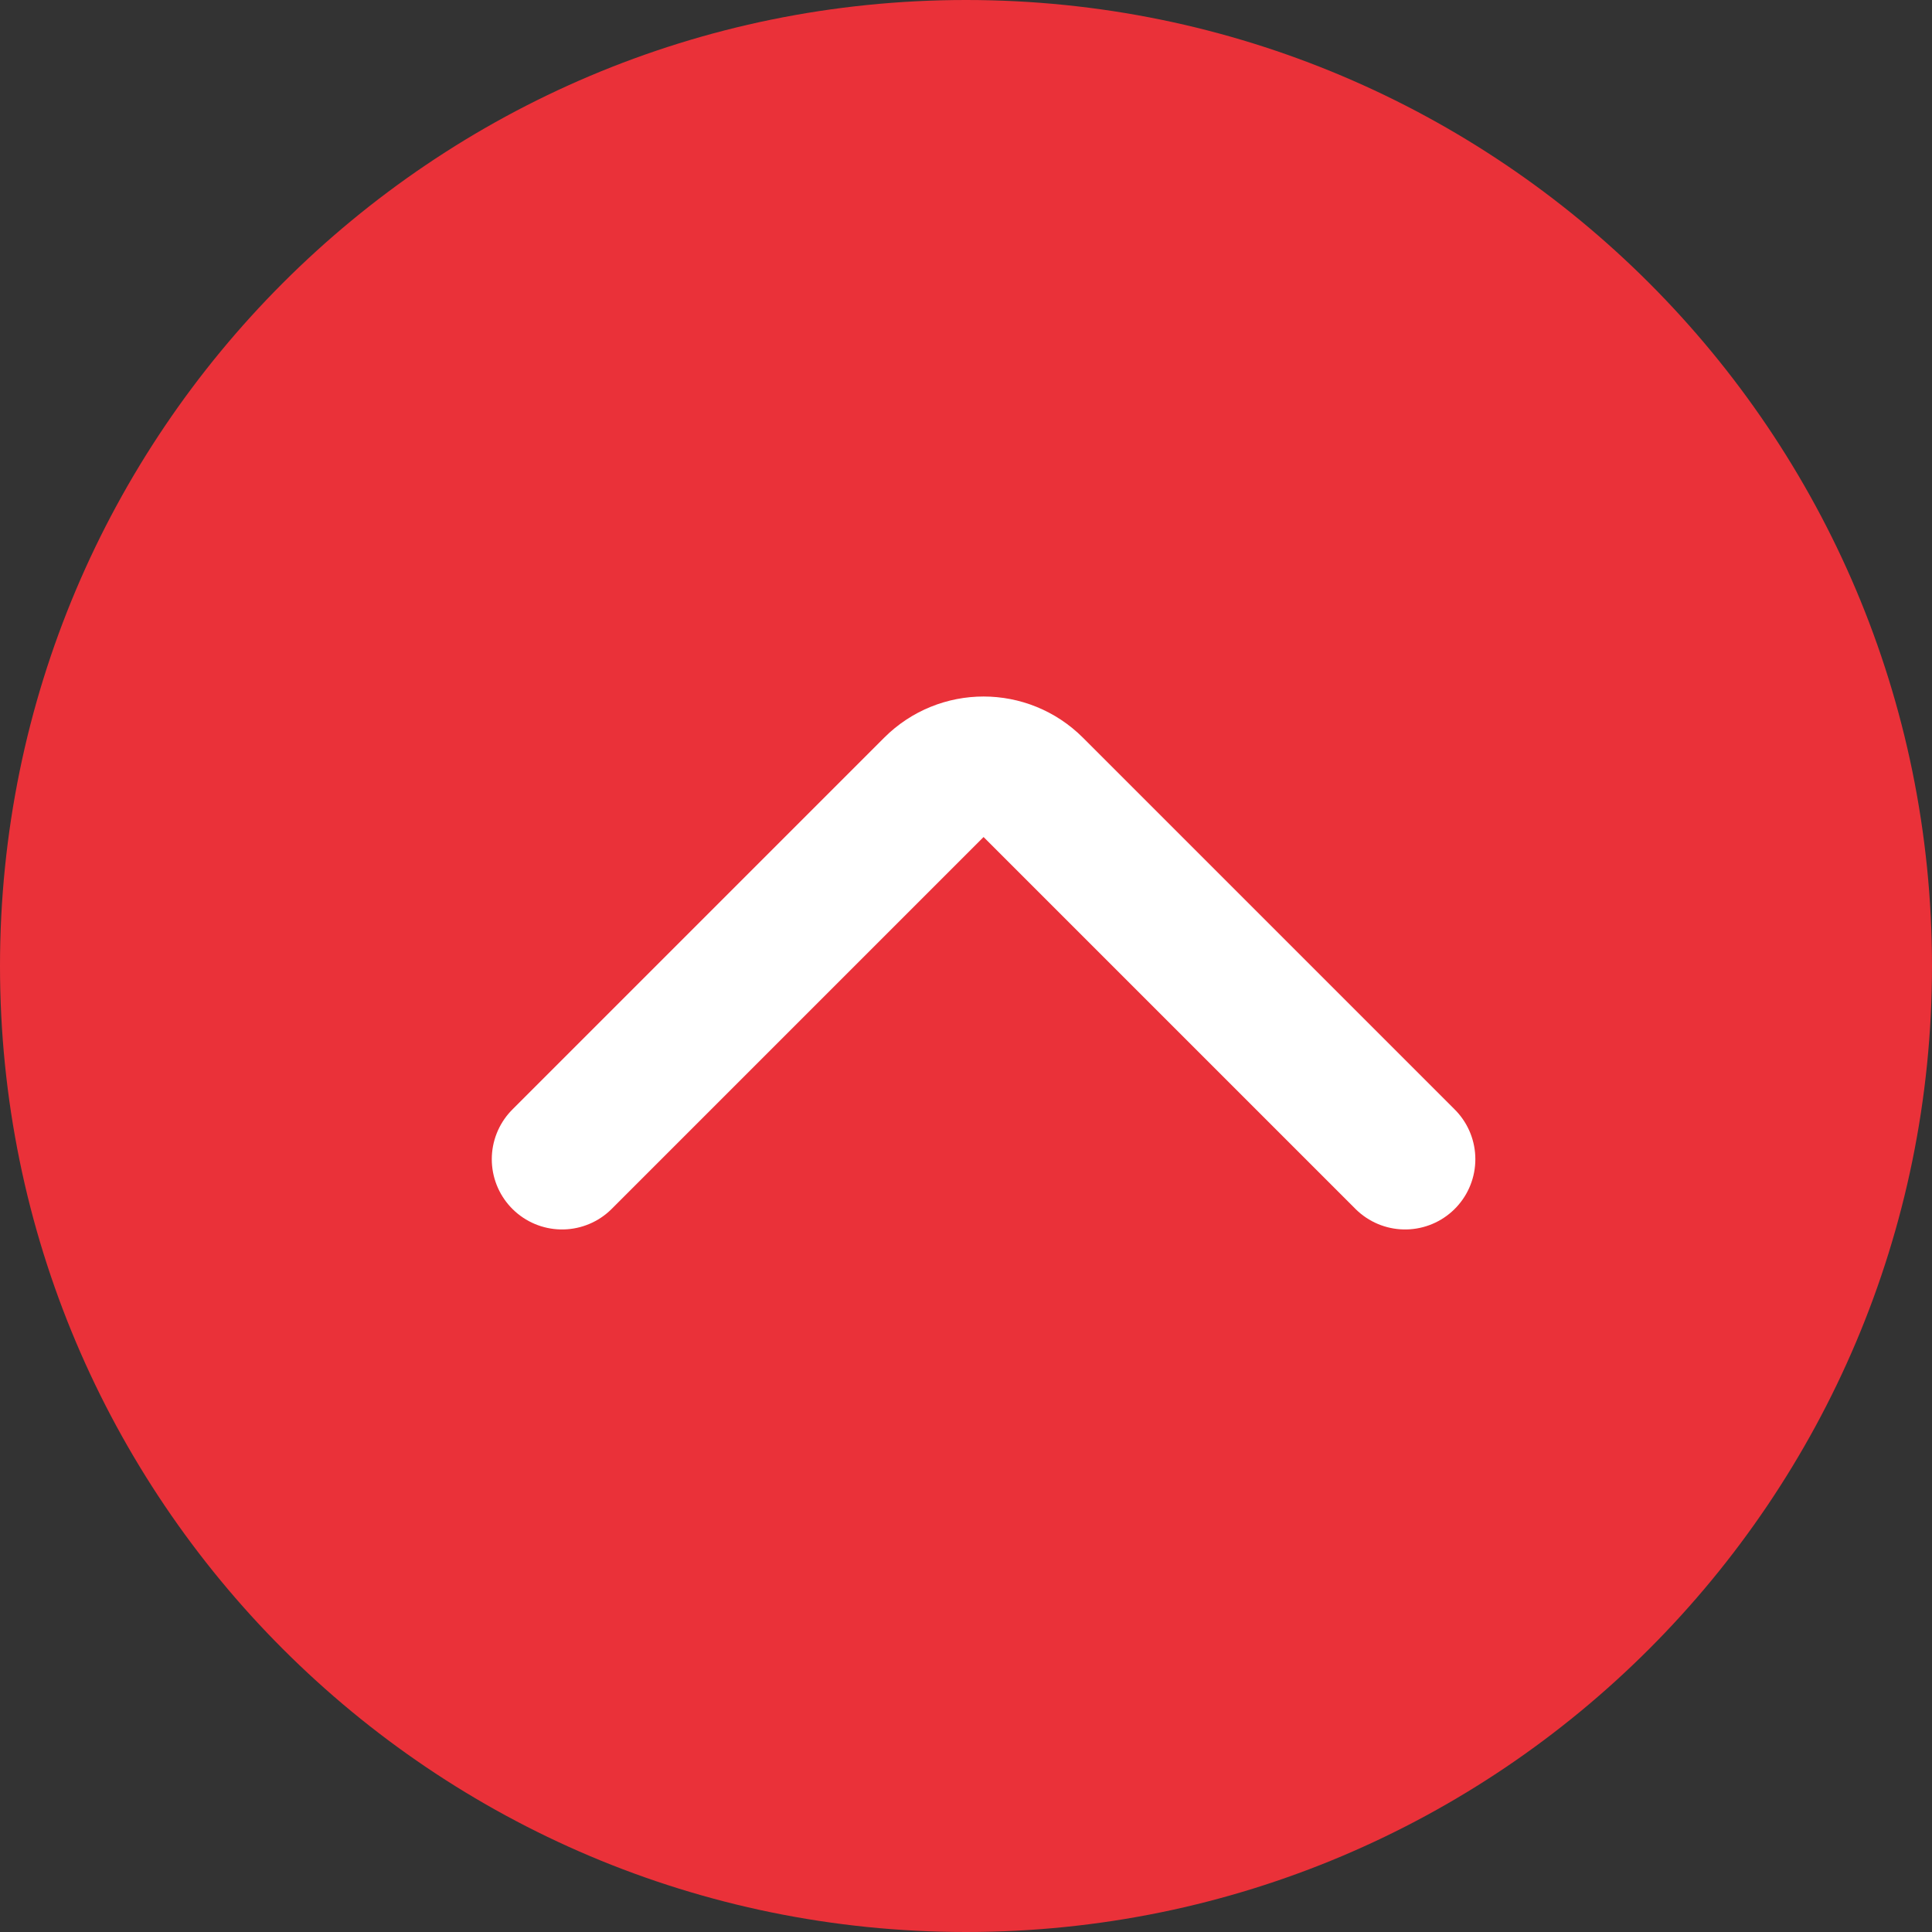
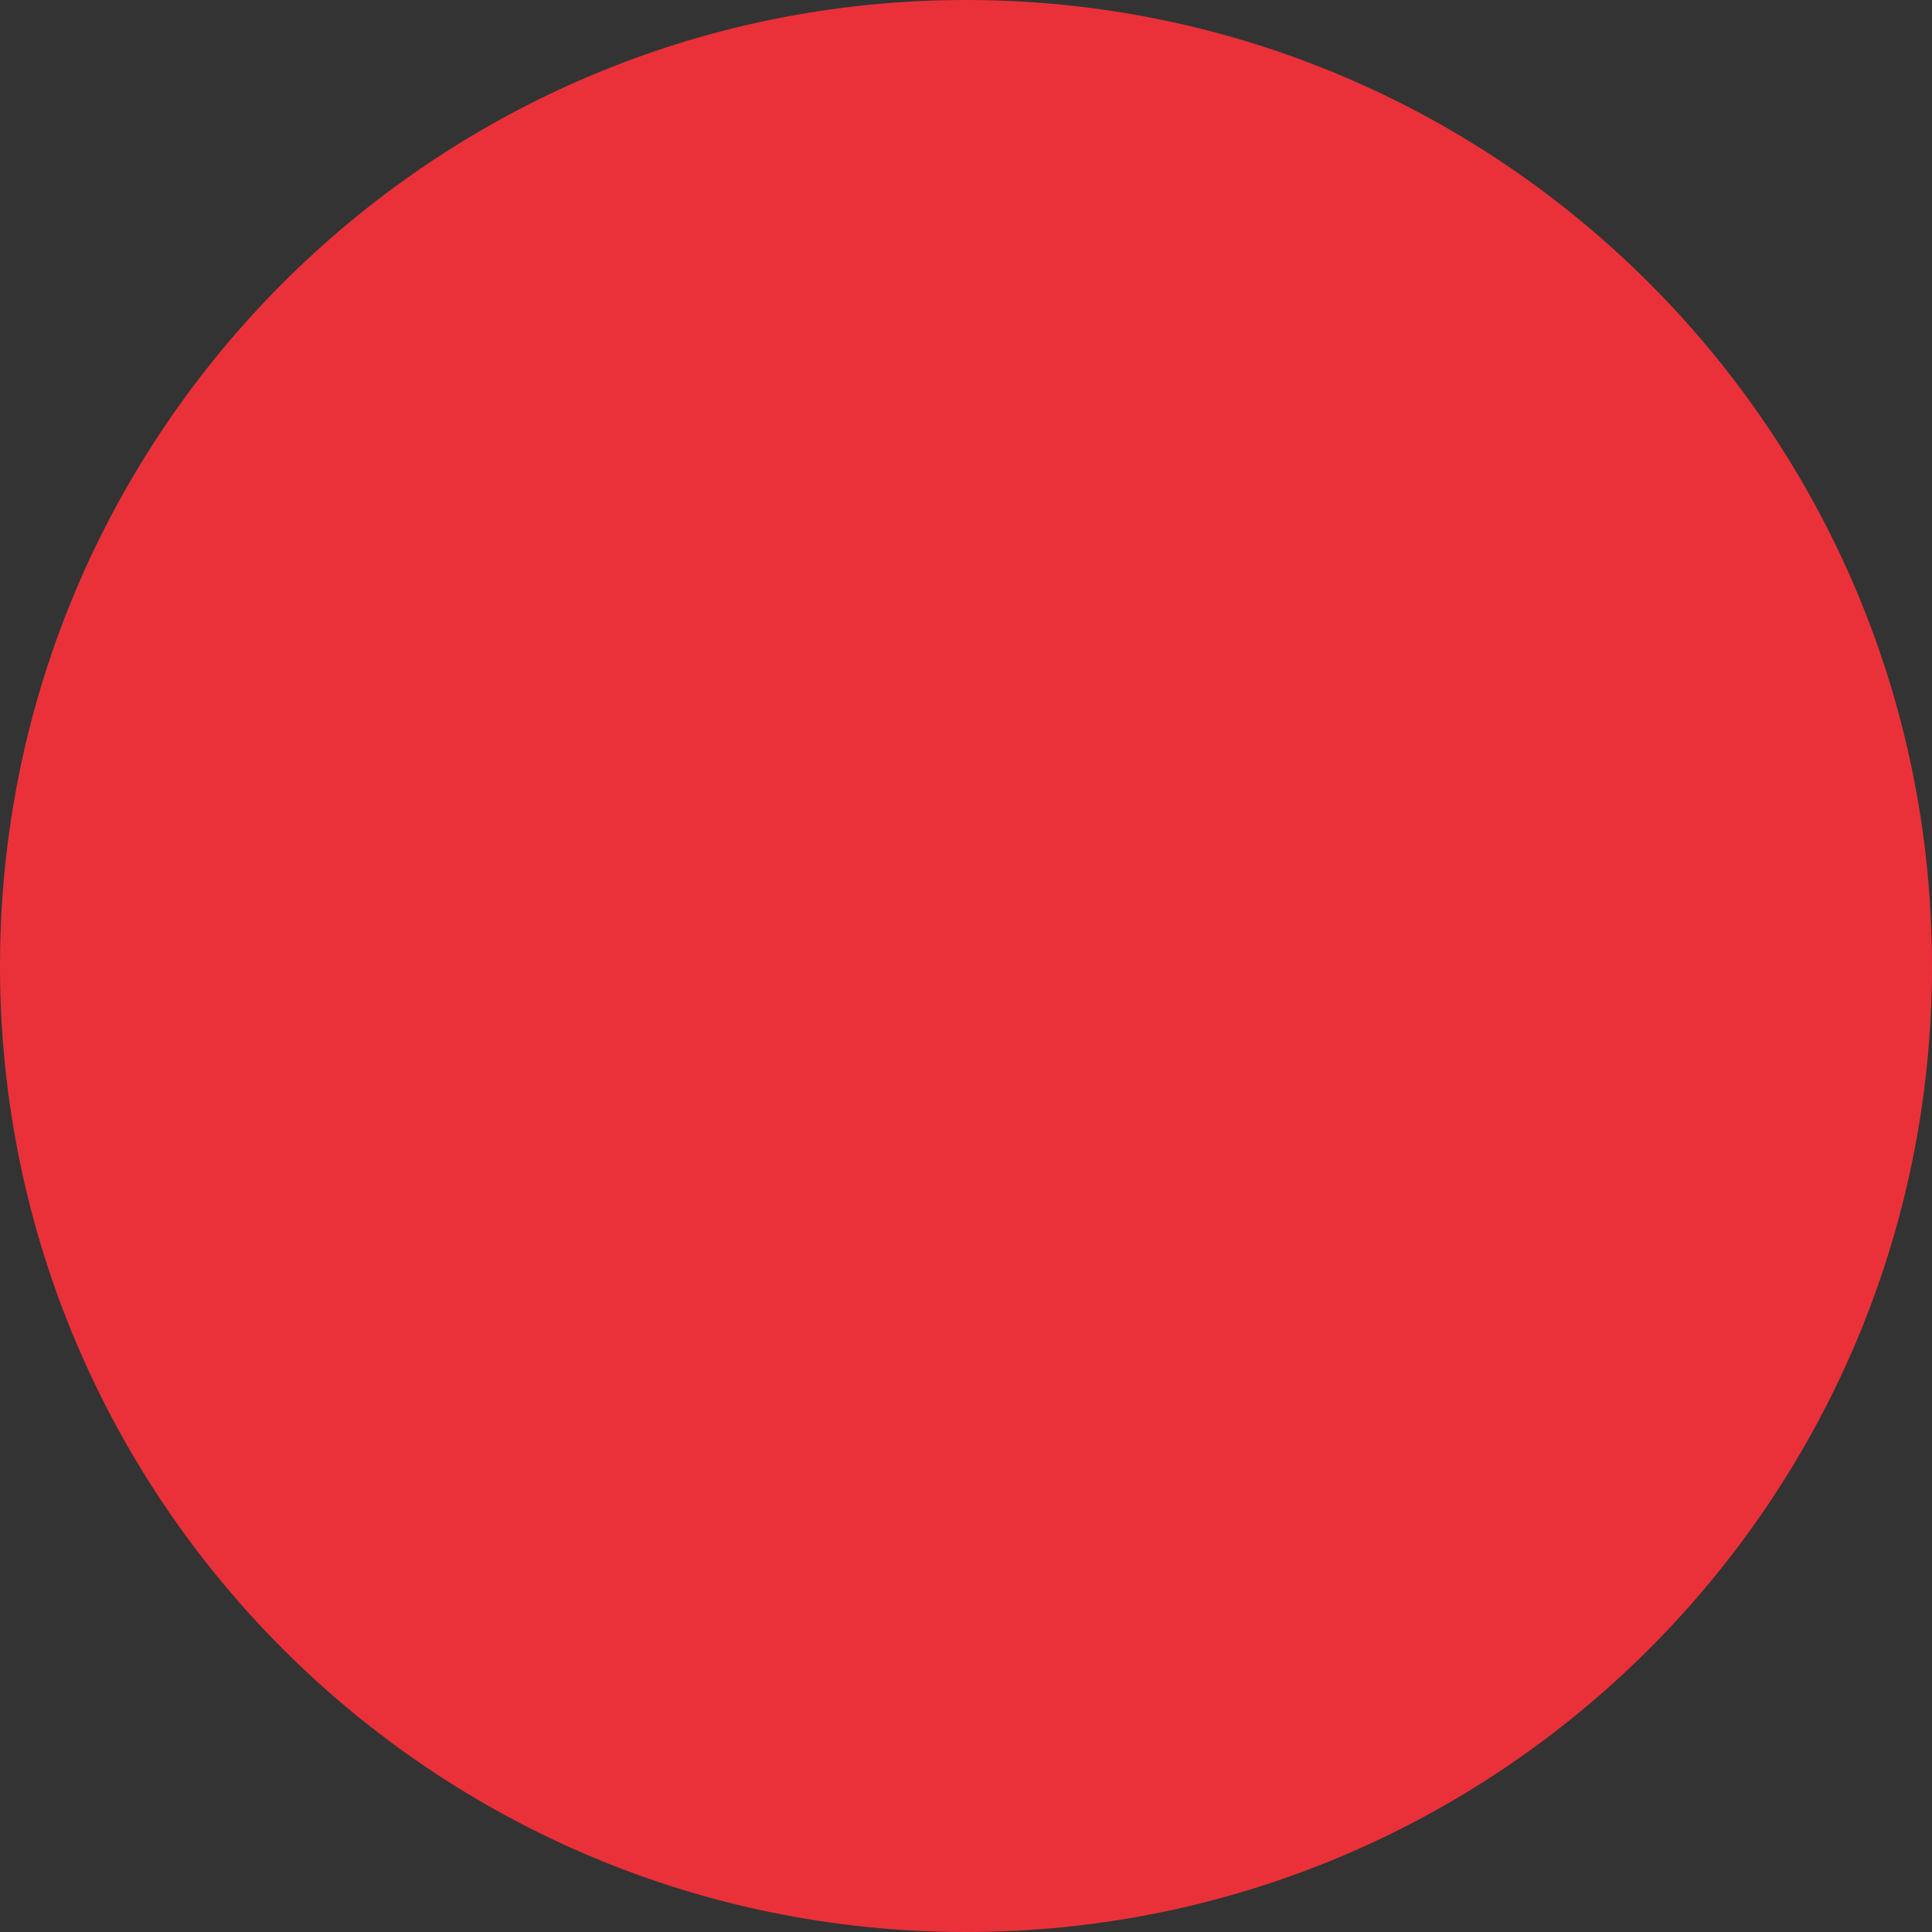
<svg xmlns="http://www.w3.org/2000/svg" width="55" height="55" viewBox="0 0 55 55" fill="none">
  <rect x="0" y="0" width="55" height="55" fill="#333333" stroke="none" />
  <path d="M55 27.5C55 42.688 42.688 55 27.5 55C12.312 55 0 42.688 0 27.5C0 12.312 12.312 0 27.5 0C42.688 0 55 12.312 55 27.5Z" fill="#EA3139" />
-   <path d="M16 33L26.586 22.414C27.367 21.633 28.633 21.633 29.414 22.414L40 33" stroke="white" stroke-width="4" stroke-linecap="round" />
</svg>